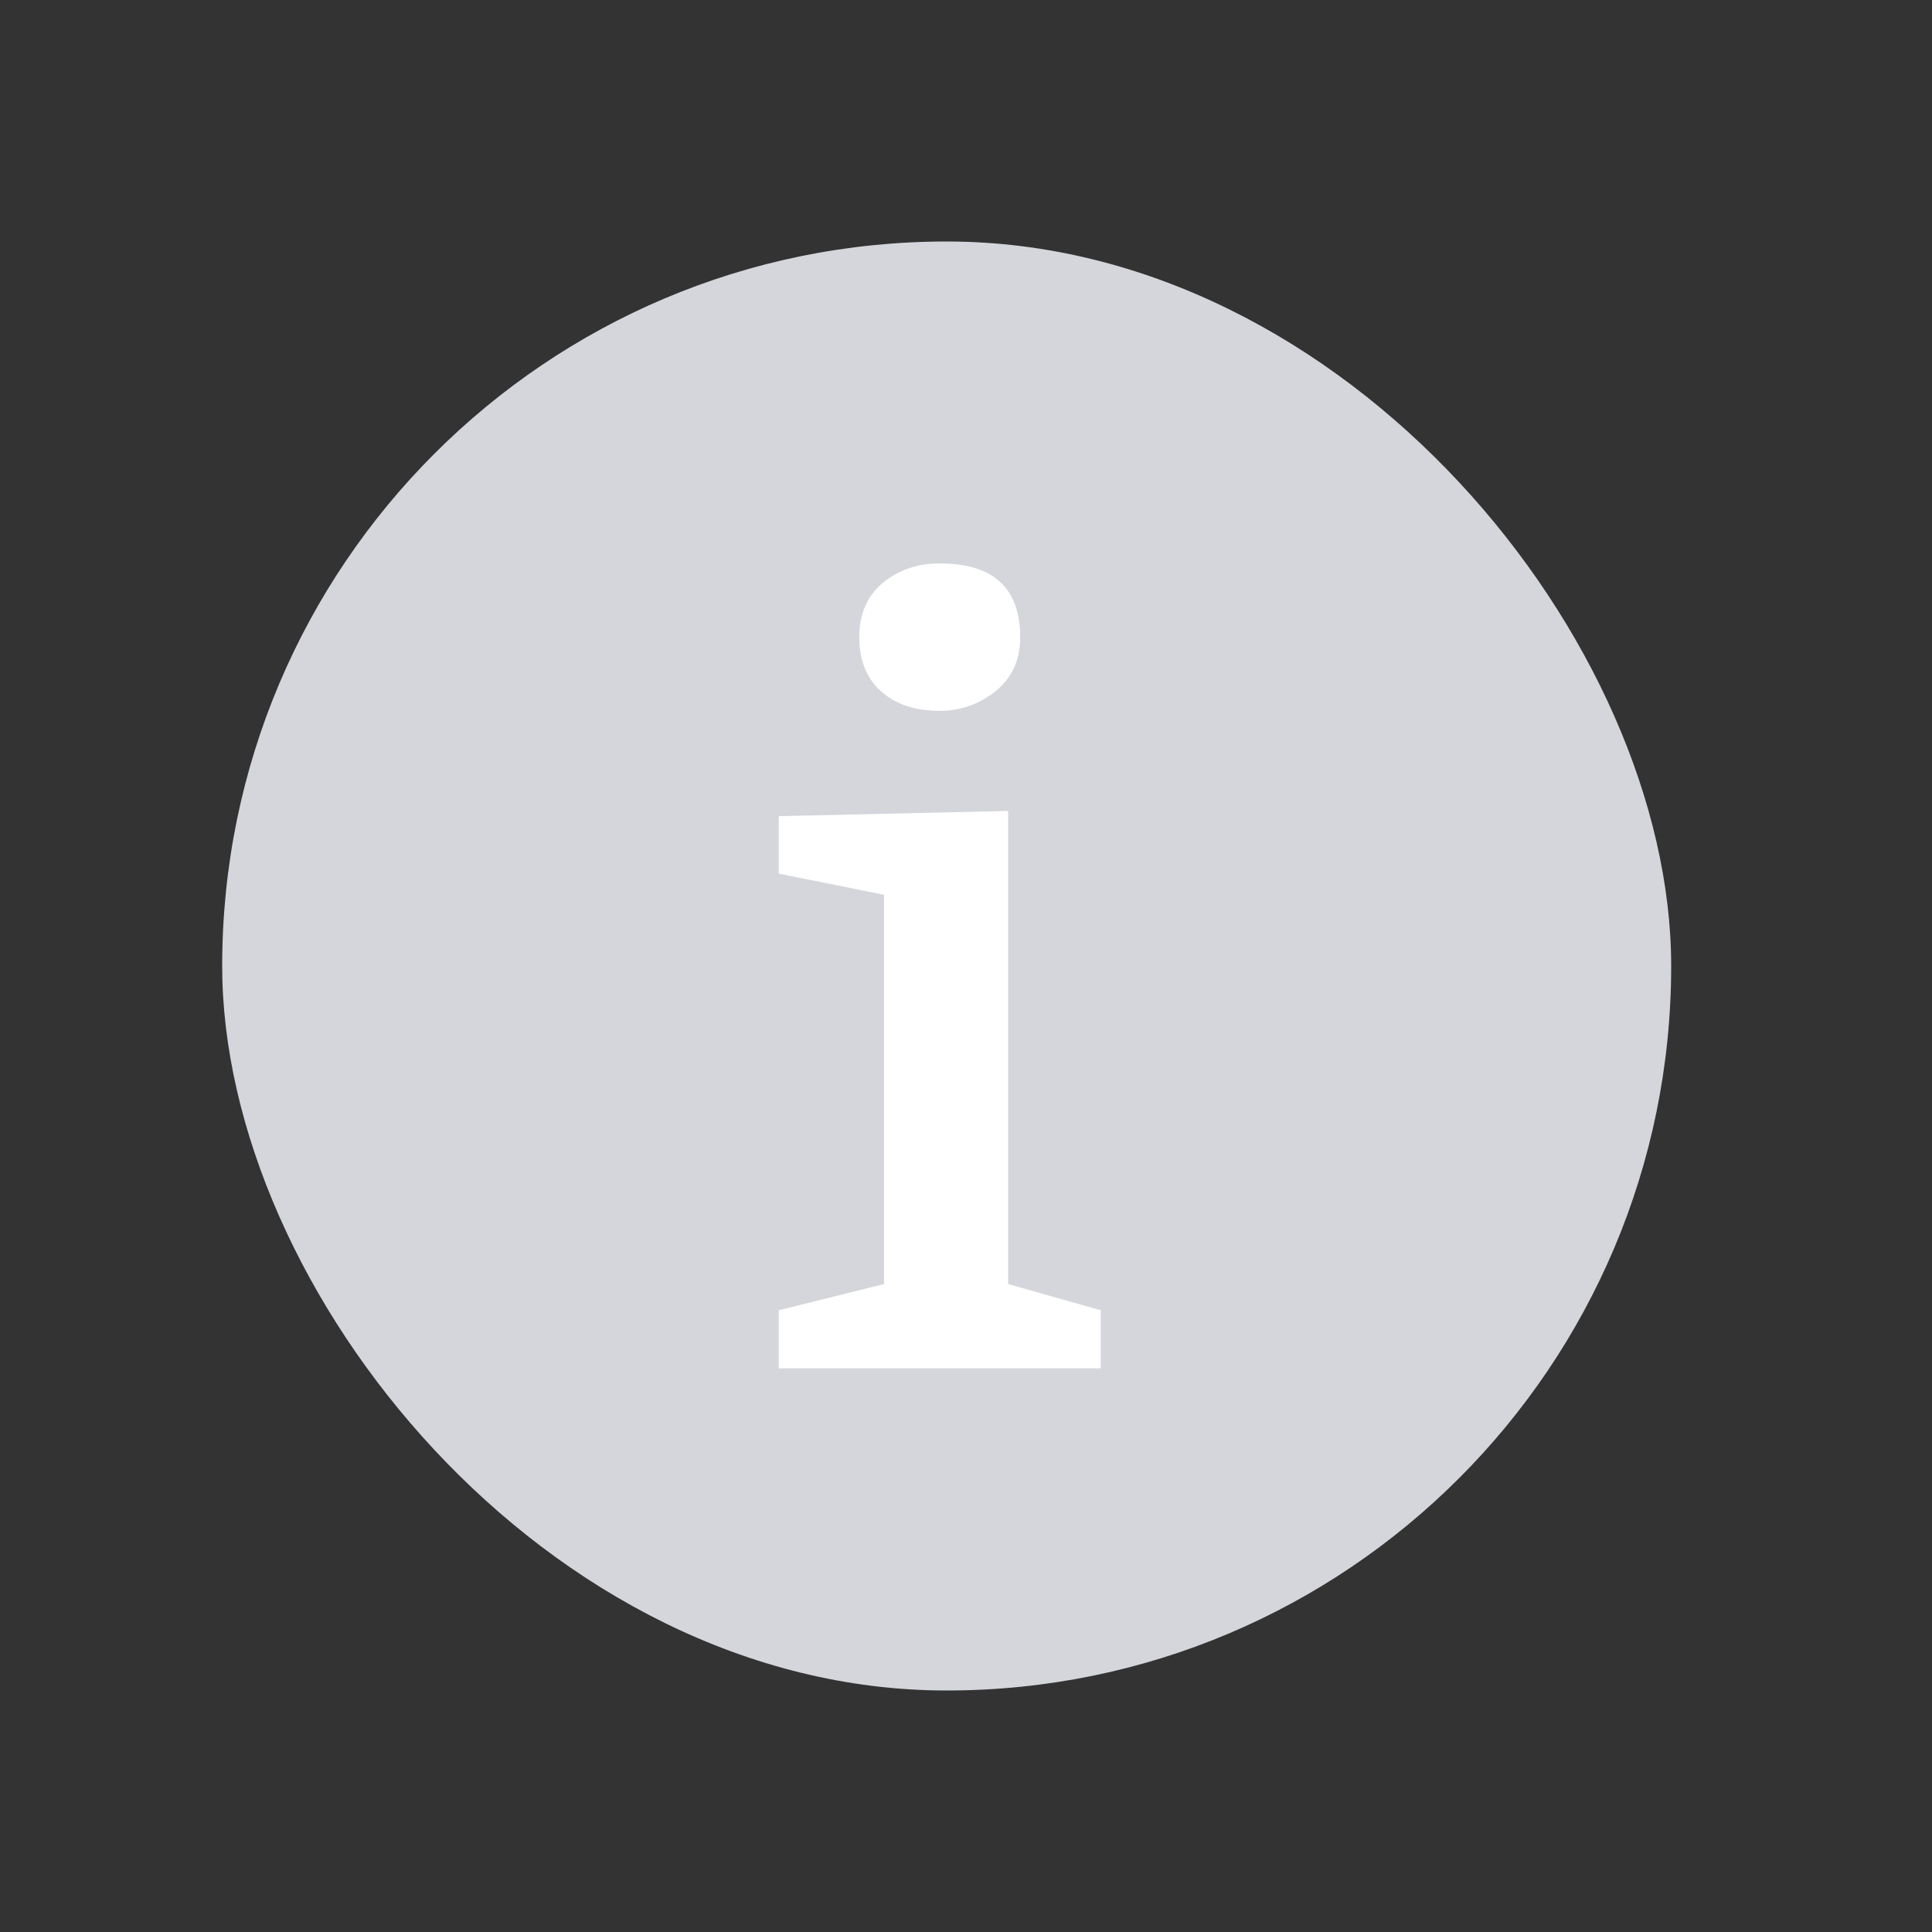
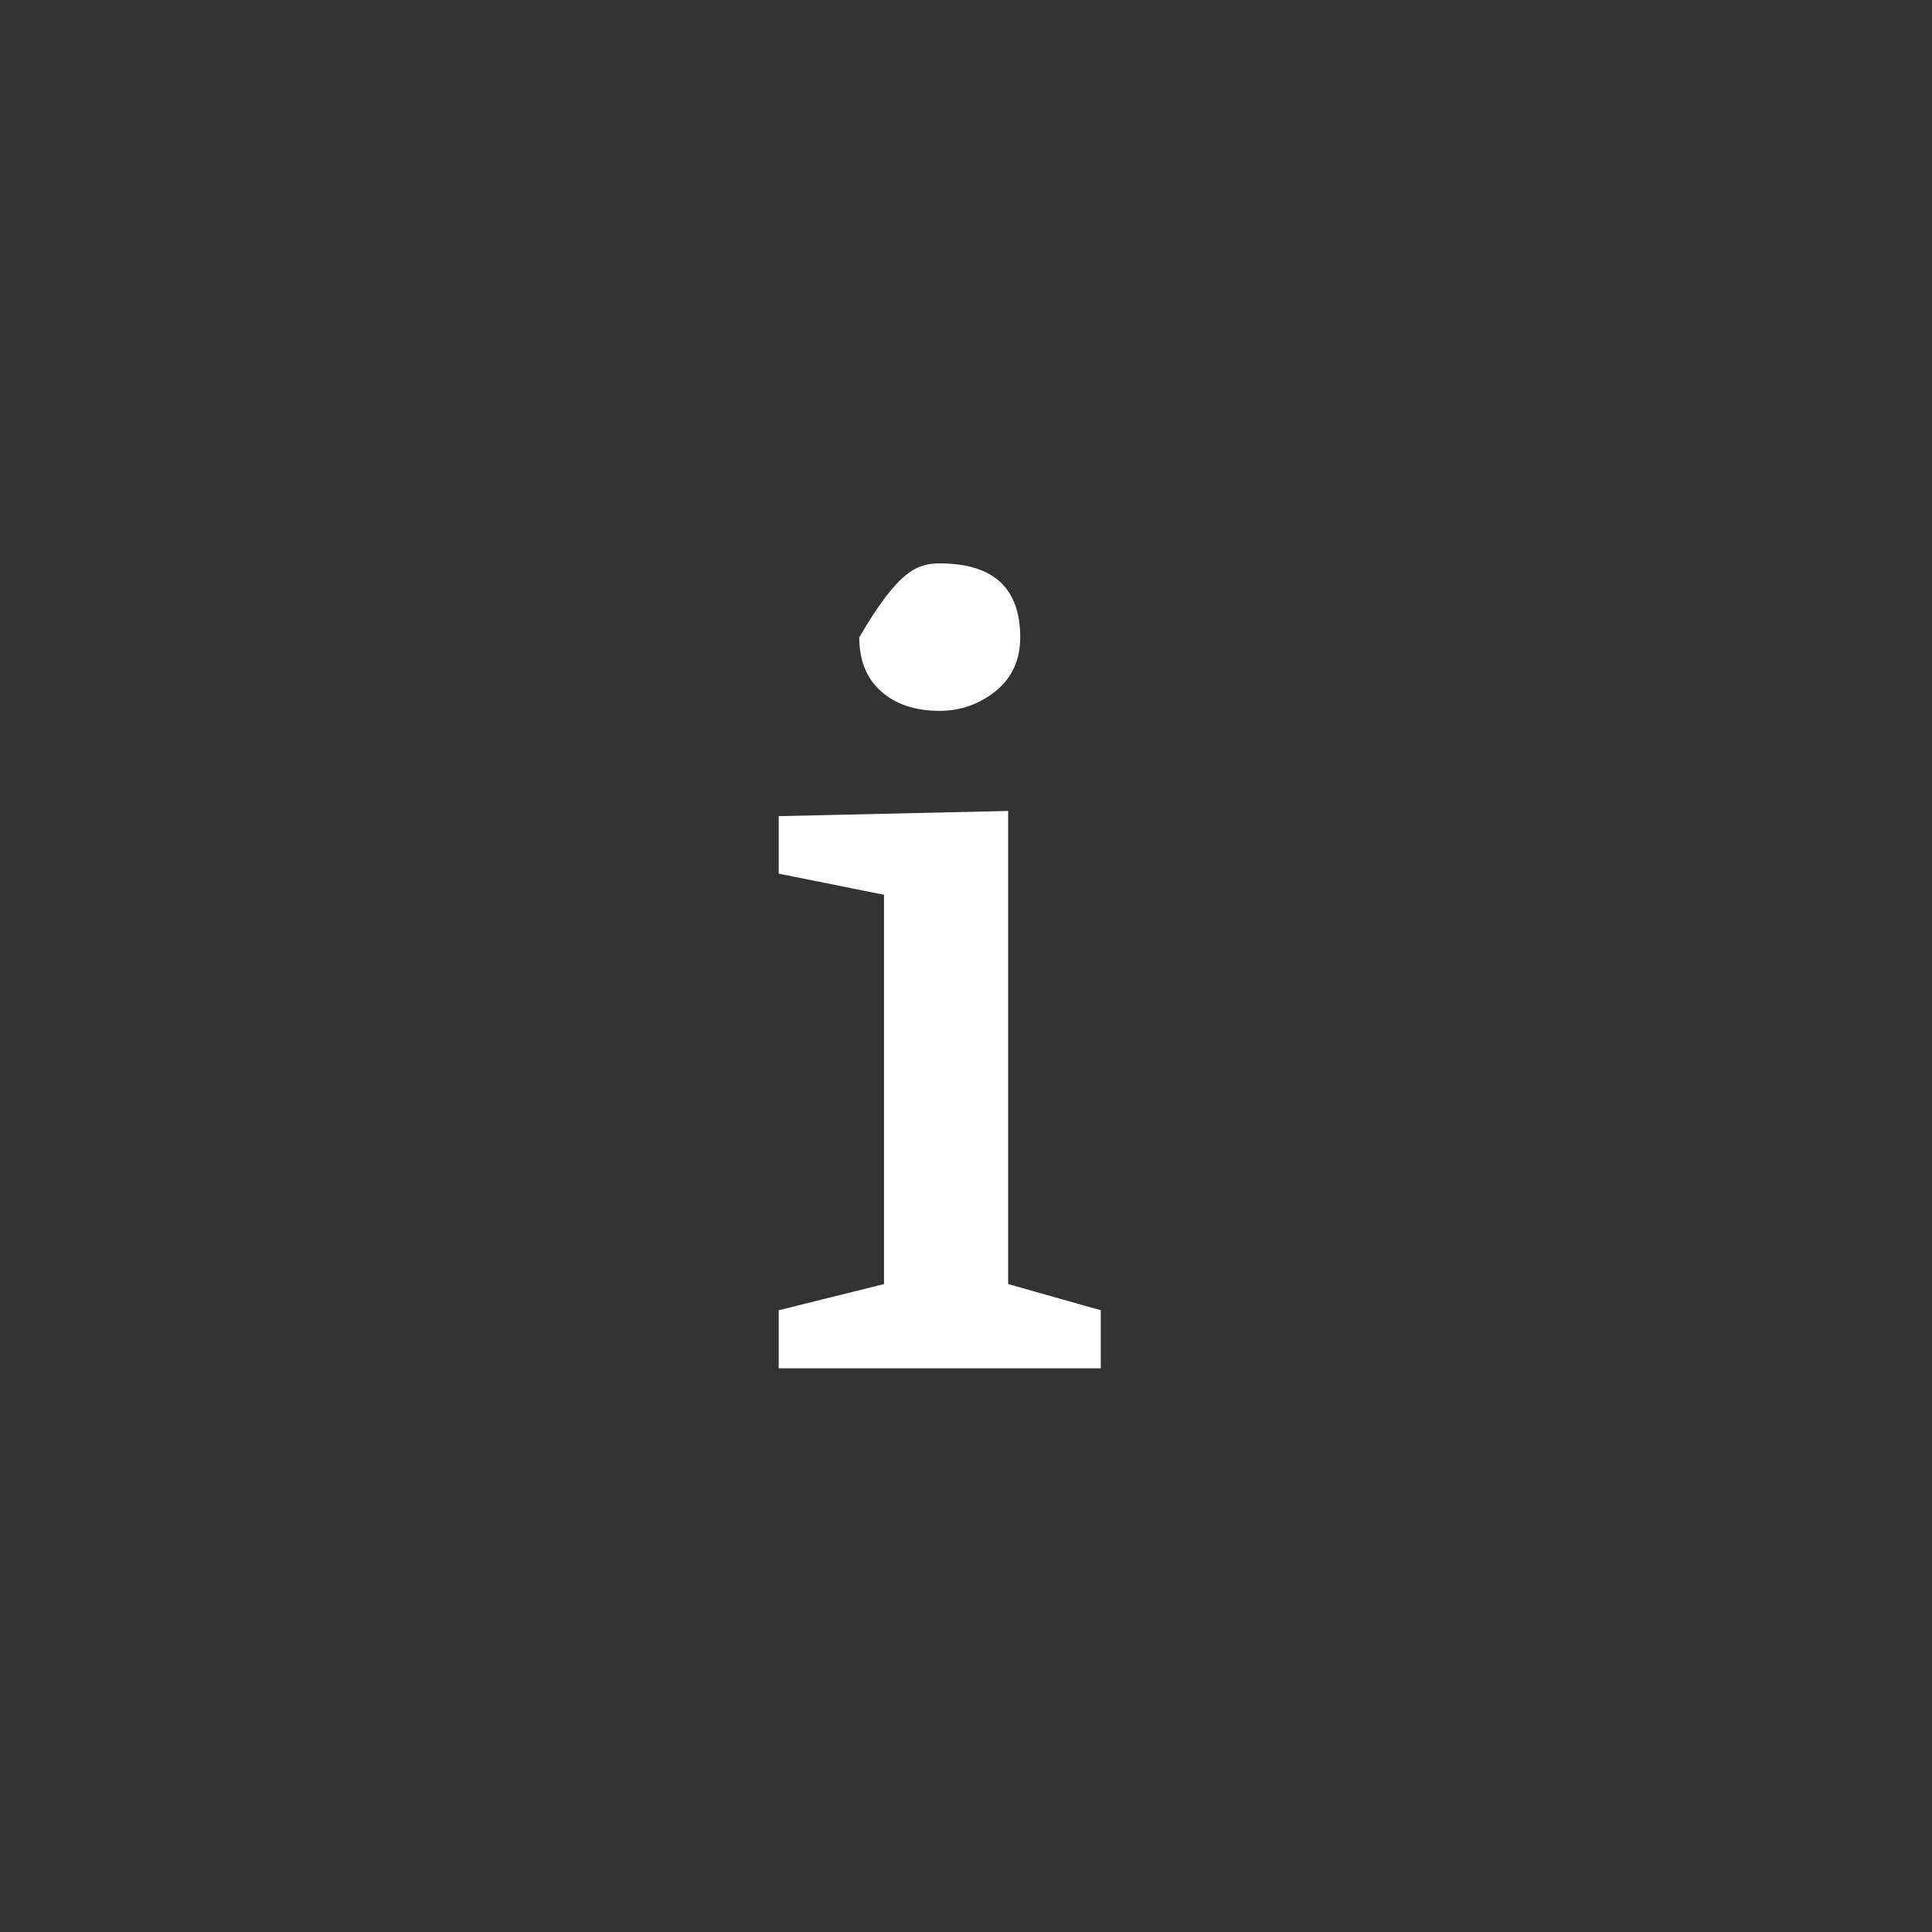
<svg xmlns="http://www.w3.org/2000/svg" width="16" height="16" viewBox="0 0 16 16" fill="none">
  <rect x="0" y="0" width="16" height="16" fill="#333333" stroke="none" />
  <g id="info_icon">
-     <rect id="Rectangle 4332" x="1.84" y="2" width="12" height="12" rx="6" fill="#D4D6DB" />
-     <path id="i" d="M7.116 5.278C7.116 5.085 7.181 4.935 7.311 4.827C7.442 4.719 7.599 4.666 7.783 4.666C8.227 4.666 8.449 4.87 8.449 5.278C8.449 5.465 8.381 5.614 8.244 5.725C8.107 5.833 7.953 5.887 7.783 5.887C7.579 5.887 7.417 5.833 7.296 5.725C7.176 5.617 7.116 5.468 7.116 5.278ZM9.116 11.332H6.449V10.851L7.321 10.634V7.41L6.449 7.235V6.759L8.349 6.716V10.634L9.116 10.851V11.332Z" fill="white" />
+     <path id="i" d="M7.116 5.278C7.442 4.719 7.599 4.666 7.783 4.666C8.227 4.666 8.449 4.87 8.449 5.278C8.449 5.465 8.381 5.614 8.244 5.725C8.107 5.833 7.953 5.887 7.783 5.887C7.579 5.887 7.417 5.833 7.296 5.725C7.176 5.617 7.116 5.468 7.116 5.278ZM9.116 11.332H6.449V10.851L7.321 10.634V7.41L6.449 7.235V6.759L8.349 6.716V10.634L9.116 10.851V11.332Z" fill="white" />
  </g>
</svg>